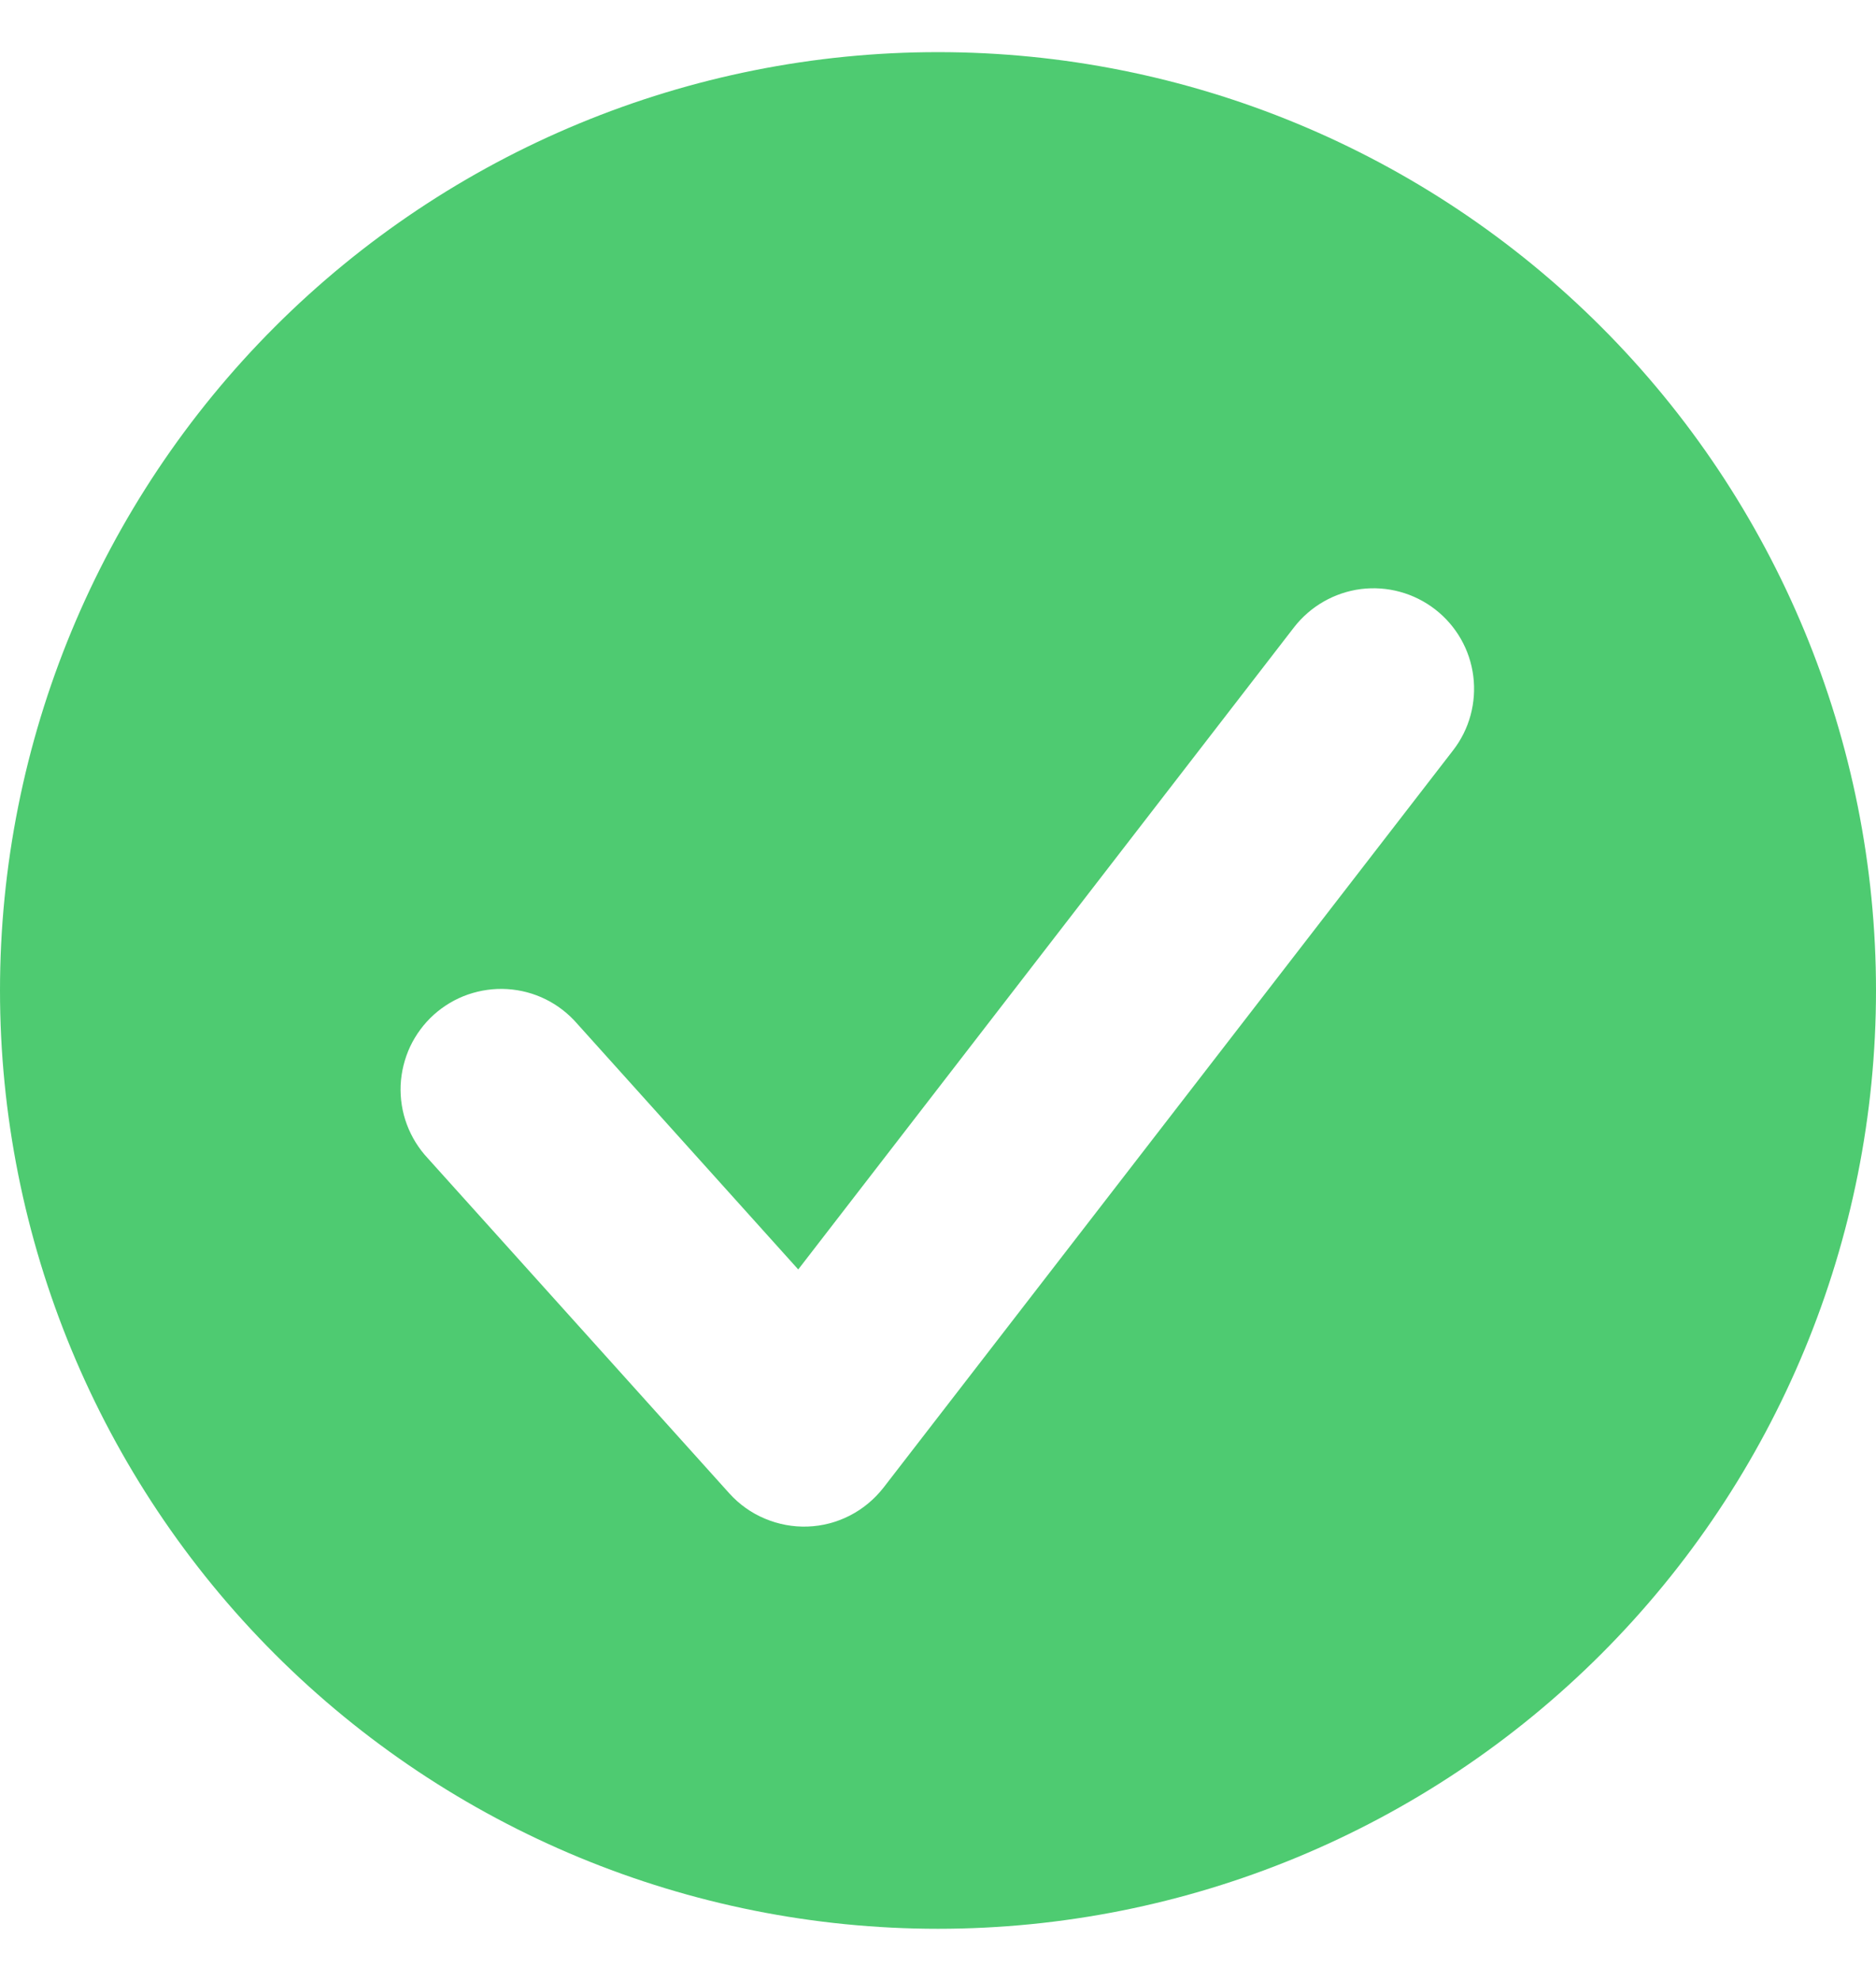
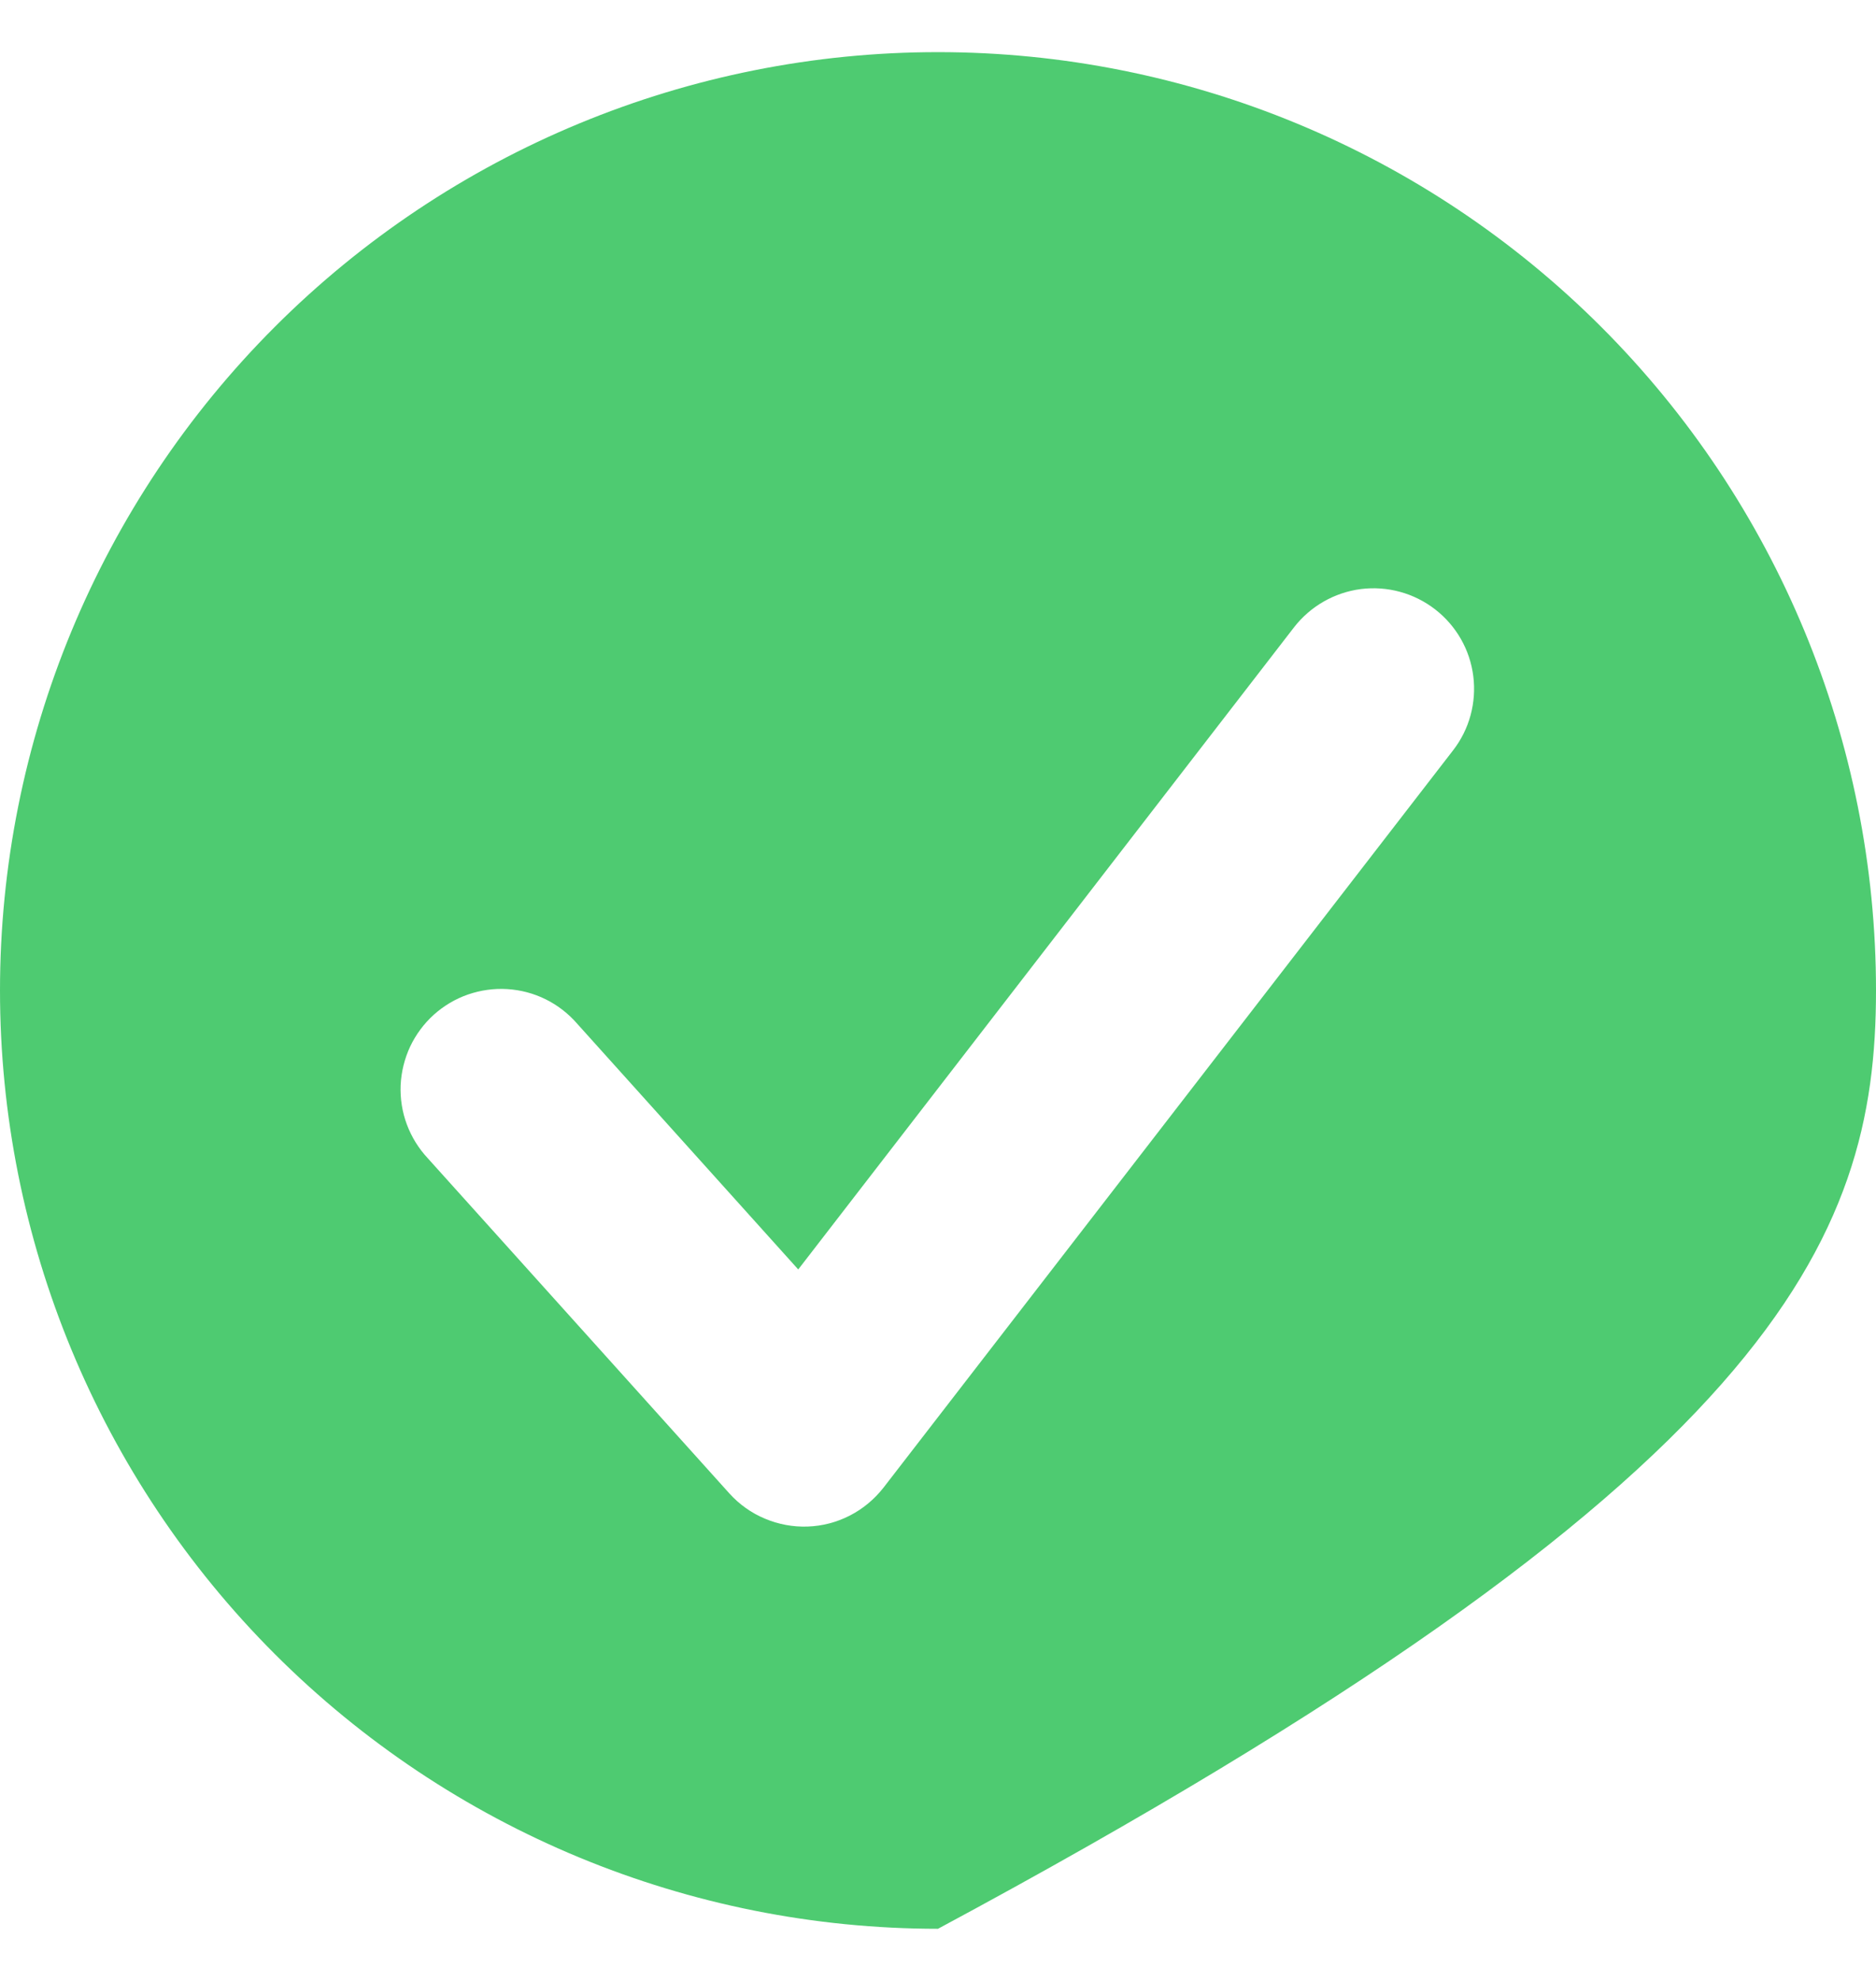
<svg xmlns="http://www.w3.org/2000/svg" width="18" height="19" viewBox="0 0 18 19" fill="none">
-   <path fill-rule="evenodd" clip-rule="evenodd" d="M9 18.5C11.387 18.5 13.676 17.552 15.364 15.864C17.052 14.176 18 11.887 18 9.5C18 7.113 17.052 4.824 15.364 3.136C13.676 1.448 11.387 0.5 9 0.5C6.613 0.5 4.324 1.448 2.636 3.136C0.948 4.824 0 7.113 0 9.5C0 11.887 0.948 14.176 2.636 15.864C4.324 17.552 6.613 18.5 9 18.5ZM13.942 7.197C14.099 6.995 14.168 6.739 14.136 6.485C14.104 6.231 13.972 6.001 13.769 5.844C13.567 5.688 13.311 5.618 13.057 5.65C12.803 5.683 12.573 5.815 12.416 6.017L7.659 12.176L5.538 9.819C5.454 9.722 5.351 9.642 5.236 9.585C5.121 9.528 4.996 9.495 4.868 9.487C4.74 9.479 4.612 9.497 4.49 9.539C4.369 9.581 4.258 9.647 4.162 9.733C4.067 9.819 3.99 9.923 3.935 10.039C3.881 10.155 3.85 10.281 3.844 10.409C3.839 10.538 3.859 10.666 3.904 10.786C3.949 10.906 4.017 11.016 4.105 11.11L6.998 14.324C7.093 14.429 7.209 14.512 7.339 14.566C7.469 14.621 7.609 14.647 7.75 14.642C7.891 14.637 8.029 14.601 8.155 14.536C8.28 14.472 8.39 14.38 8.477 14.269L13.942 7.197Z" fill="#4ECB71" />
+   <path fill-rule="evenodd" clip-rule="evenodd" d="M9 18.5C17.052 14.176 18 11.887 18 9.5C18 7.113 17.052 4.824 15.364 3.136C13.676 1.448 11.387 0.5 9 0.5C6.613 0.5 4.324 1.448 2.636 3.136C0.948 4.824 0 7.113 0 9.5C0 11.887 0.948 14.176 2.636 15.864C4.324 17.552 6.613 18.5 9 18.5ZM13.942 7.197C14.099 6.995 14.168 6.739 14.136 6.485C14.104 6.231 13.972 6.001 13.769 5.844C13.567 5.688 13.311 5.618 13.057 5.65C12.803 5.683 12.573 5.815 12.416 6.017L7.659 12.176L5.538 9.819C5.454 9.722 5.351 9.642 5.236 9.585C5.121 9.528 4.996 9.495 4.868 9.487C4.74 9.479 4.612 9.497 4.49 9.539C4.369 9.581 4.258 9.647 4.162 9.733C4.067 9.819 3.99 9.923 3.935 10.039C3.881 10.155 3.85 10.281 3.844 10.409C3.839 10.538 3.859 10.666 3.904 10.786C3.949 10.906 4.017 11.016 4.105 11.11L6.998 14.324C7.093 14.429 7.209 14.512 7.339 14.566C7.469 14.621 7.609 14.647 7.75 14.642C7.891 14.637 8.029 14.601 8.155 14.536C8.28 14.472 8.39 14.38 8.477 14.269L13.942 7.197Z" fill="#4ECB71" />
</svg>